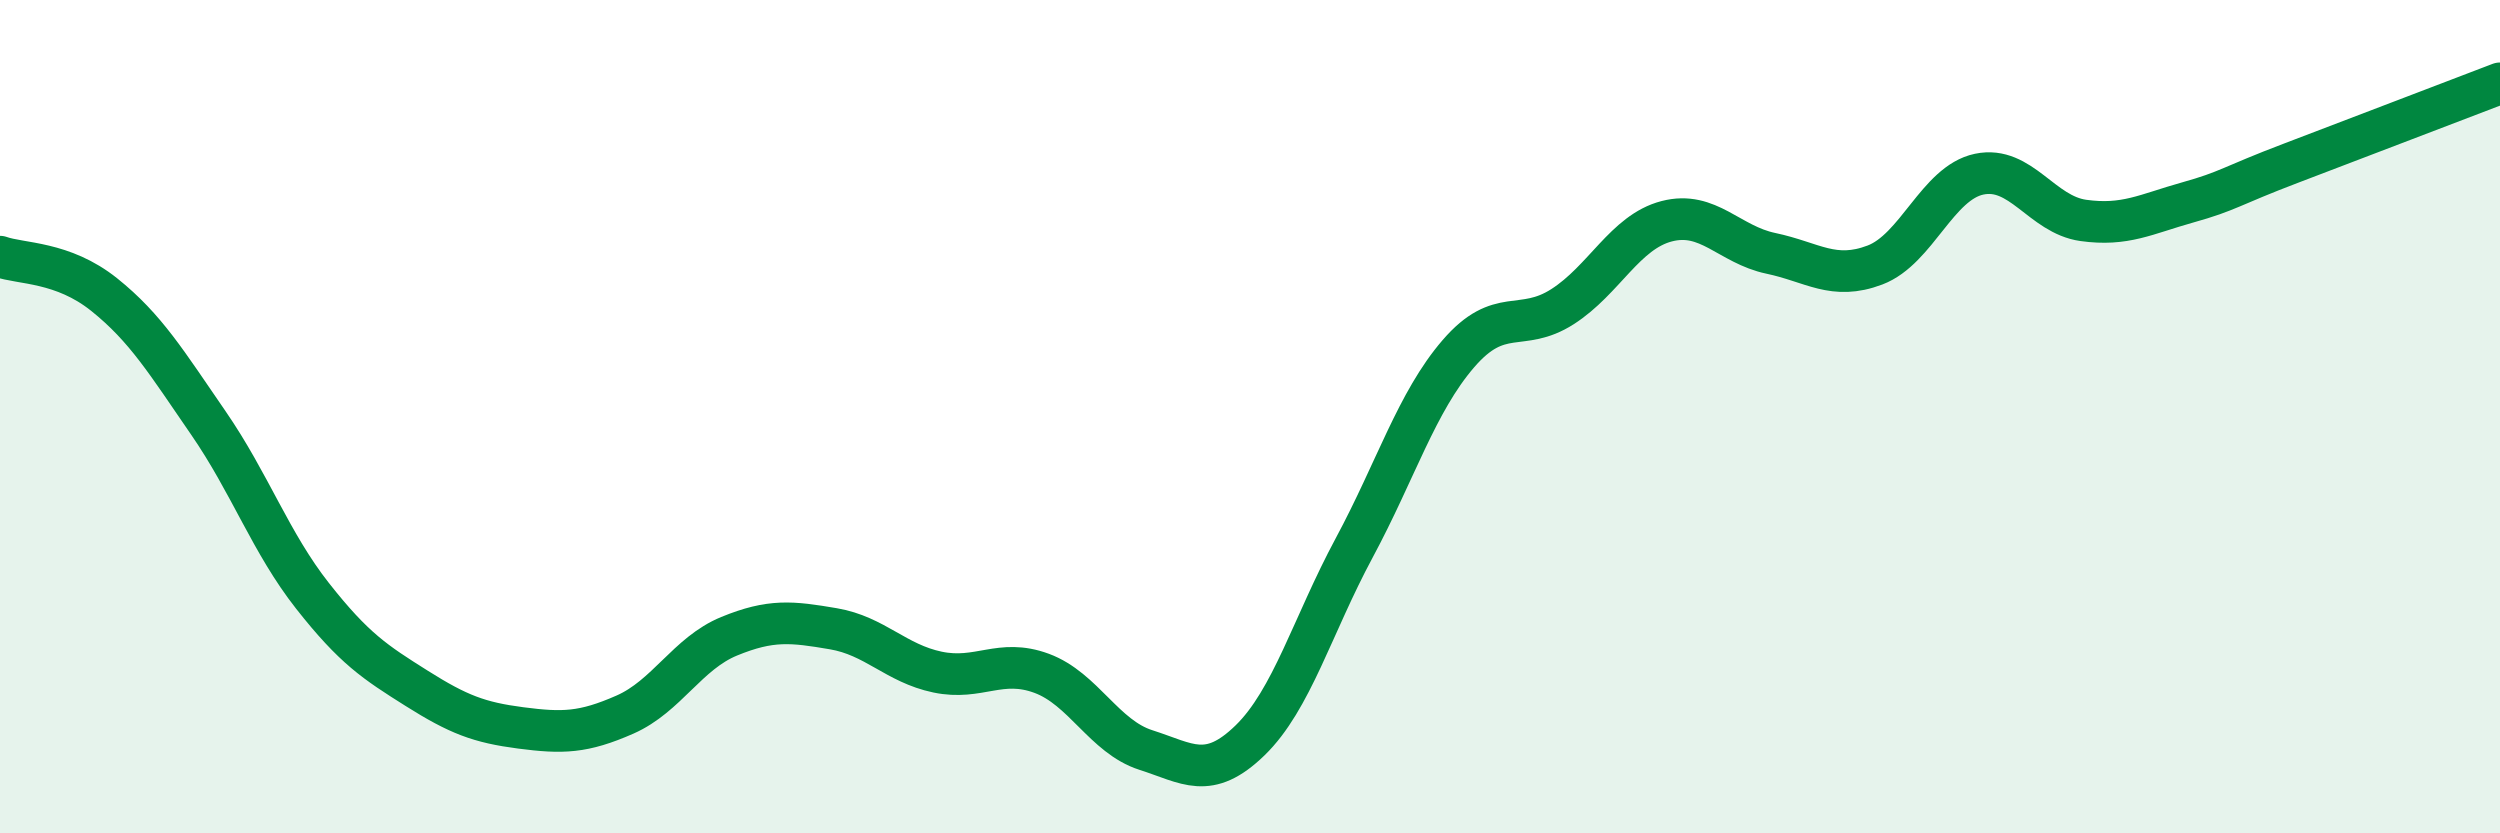
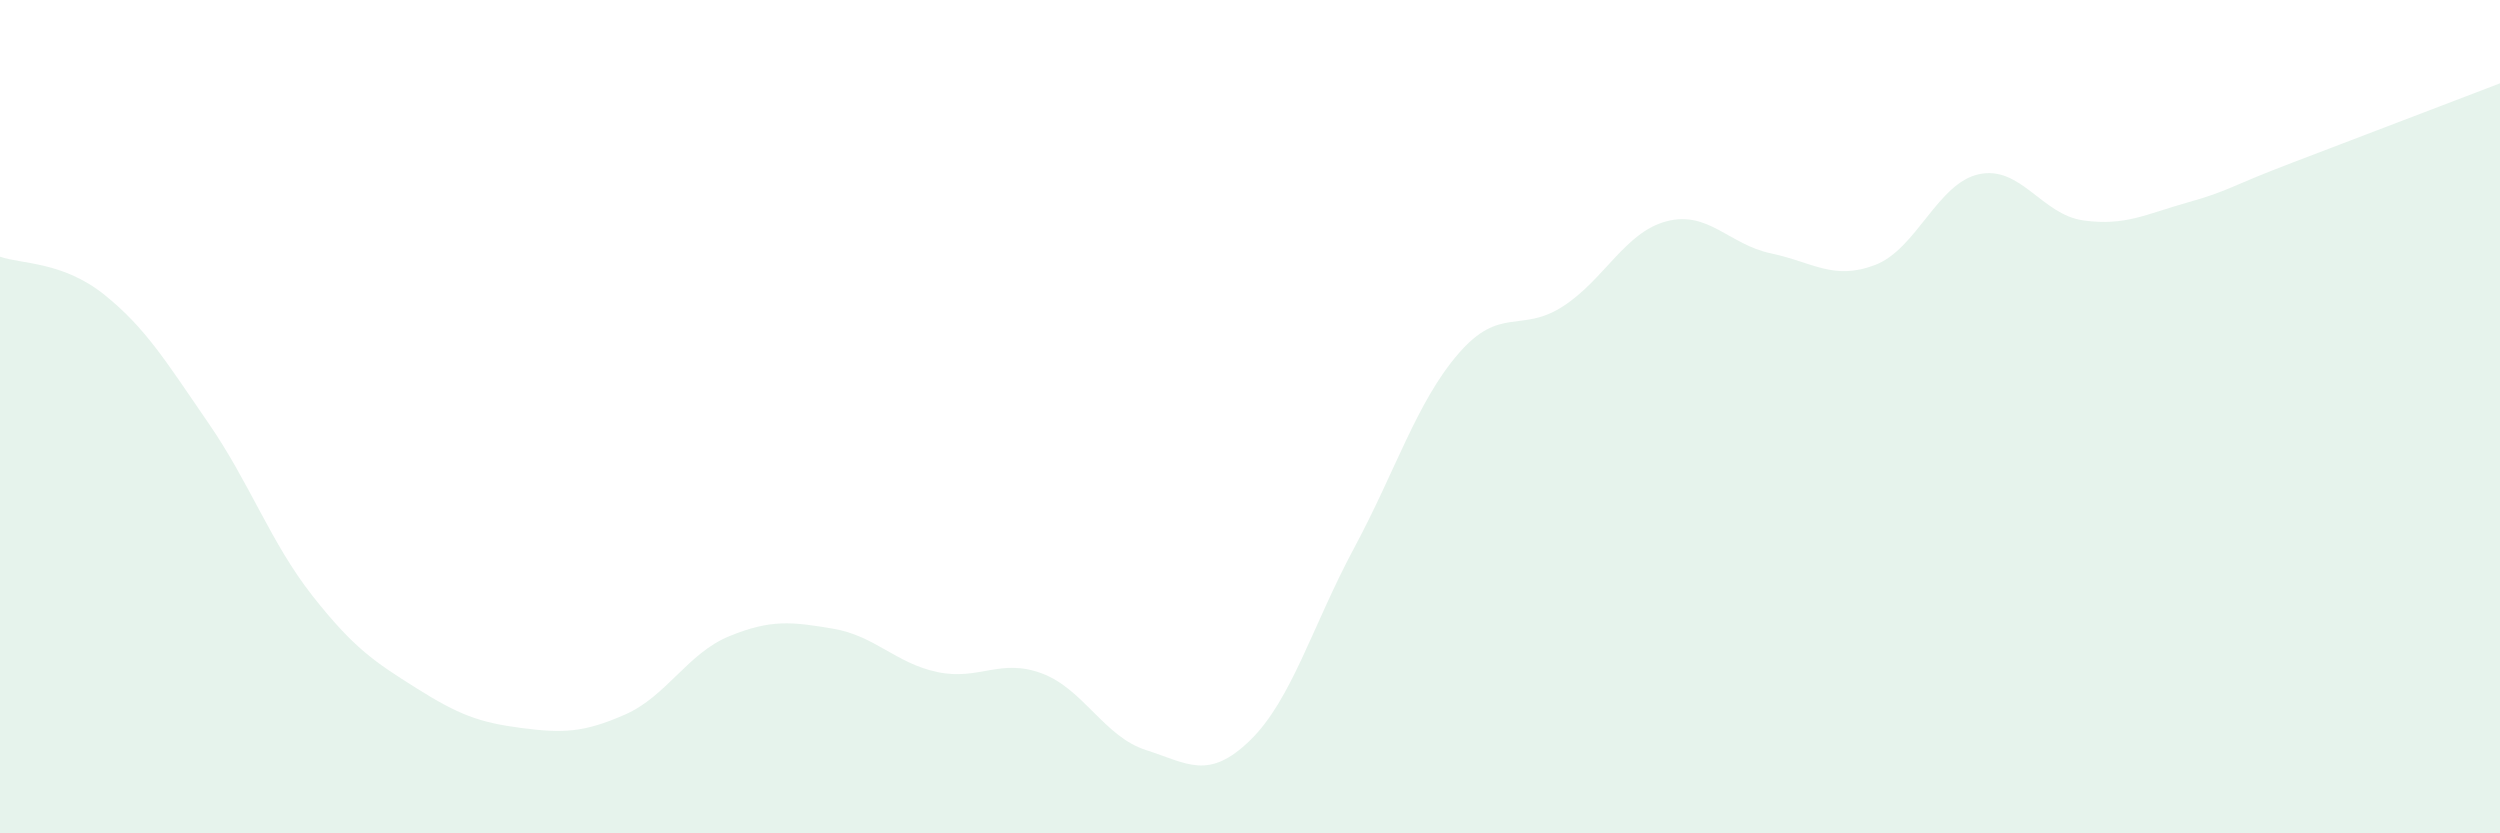
<svg xmlns="http://www.w3.org/2000/svg" width="60" height="20" viewBox="0 0 60 20">
  <path d="M 0,6.16 C 0.5,6.34 1.5,6.27 2.5,7.07 C 3.5,7.87 4,8.7 5,10.15 C 6,11.6 6.5,13.03 7.5,14.3 C 8.5,15.57 9,15.89 10,16.52 C 11,17.15 11.5,17.34 12.5,17.47 C 13.5,17.6 14,17.59 15,17.15 C 16,16.71 16.5,15.68 17.5,15.27 C 18.5,14.86 19,14.92 20,15.09 C 21,15.26 21.5,15.92 22.5,16.13 C 23.5,16.34 24,15.79 25,16.16 C 26,16.53 26.5,17.68 27.5,18 C 28.5,18.32 29,18.74 30,17.77 C 31,16.8 31.5,15.01 32.5,13.15 C 33.5,11.29 34,9.65 35,8.49 C 36,7.33 36.5,8 37.5,7.36 C 38.5,6.72 39,5.57 40,5.31 C 41,5.05 41.5,5.87 42.5,6.08 C 43.5,6.29 44,6.74 45,6.36 C 46,5.98 46.5,4.39 47.5,4.18 C 48.5,3.97 49,5.15 50,5.29 C 51,5.43 51.5,5.14 52.5,4.86 C 53.5,4.58 53.5,4.48 55,3.91 C 56.5,3.34 59,2.38 60,2L60 20L0 20Z" fill="#008740" opacity="0.1" stroke-linecap="round" stroke-linejoin="round" />
-   <path d="M 0,6.16 C 0.5,6.34 1.5,6.27 2.5,7.07 C 3.5,7.87 4,8.7 5,10.15 C 6,11.6 6.5,13.03 7.5,14.3 C 8.5,15.57 9,15.89 10,16.52 C 11,17.15 11.5,17.34 12.5,17.47 C 13.5,17.6 14,17.59 15,17.15 C 16,16.71 16.5,15.68 17.5,15.27 C 18.5,14.86 19,14.92 20,15.09 C 21,15.26 21.5,15.92 22.5,16.13 C 23.5,16.34 24,15.79 25,16.16 C 26,16.53 26.5,17.68 27.5,18 C 28.5,18.32 29,18.74 30,17.77 C 31,16.8 31.5,15.01 32.5,13.15 C 33.5,11.29 34,9.65 35,8.49 C 36,7.33 36.5,8 37.5,7.36 C 38.5,6.72 39,5.57 40,5.31 C 41,5.05 41.5,5.87 42.5,6.08 C 43.5,6.29 44,6.74 45,6.36 C 46,5.98 46.5,4.39 47.5,4.18 C 48.5,3.97 49,5.15 50,5.29 C 51,5.43 51.5,5.14 52.5,4.86 C 53.5,4.58 53.5,4.48 55,3.91 C 56.5,3.34 59,2.38 60,2" stroke="#008740" stroke-width="1" fill="none" stroke-linecap="round" stroke-linejoin="round" />
</svg>